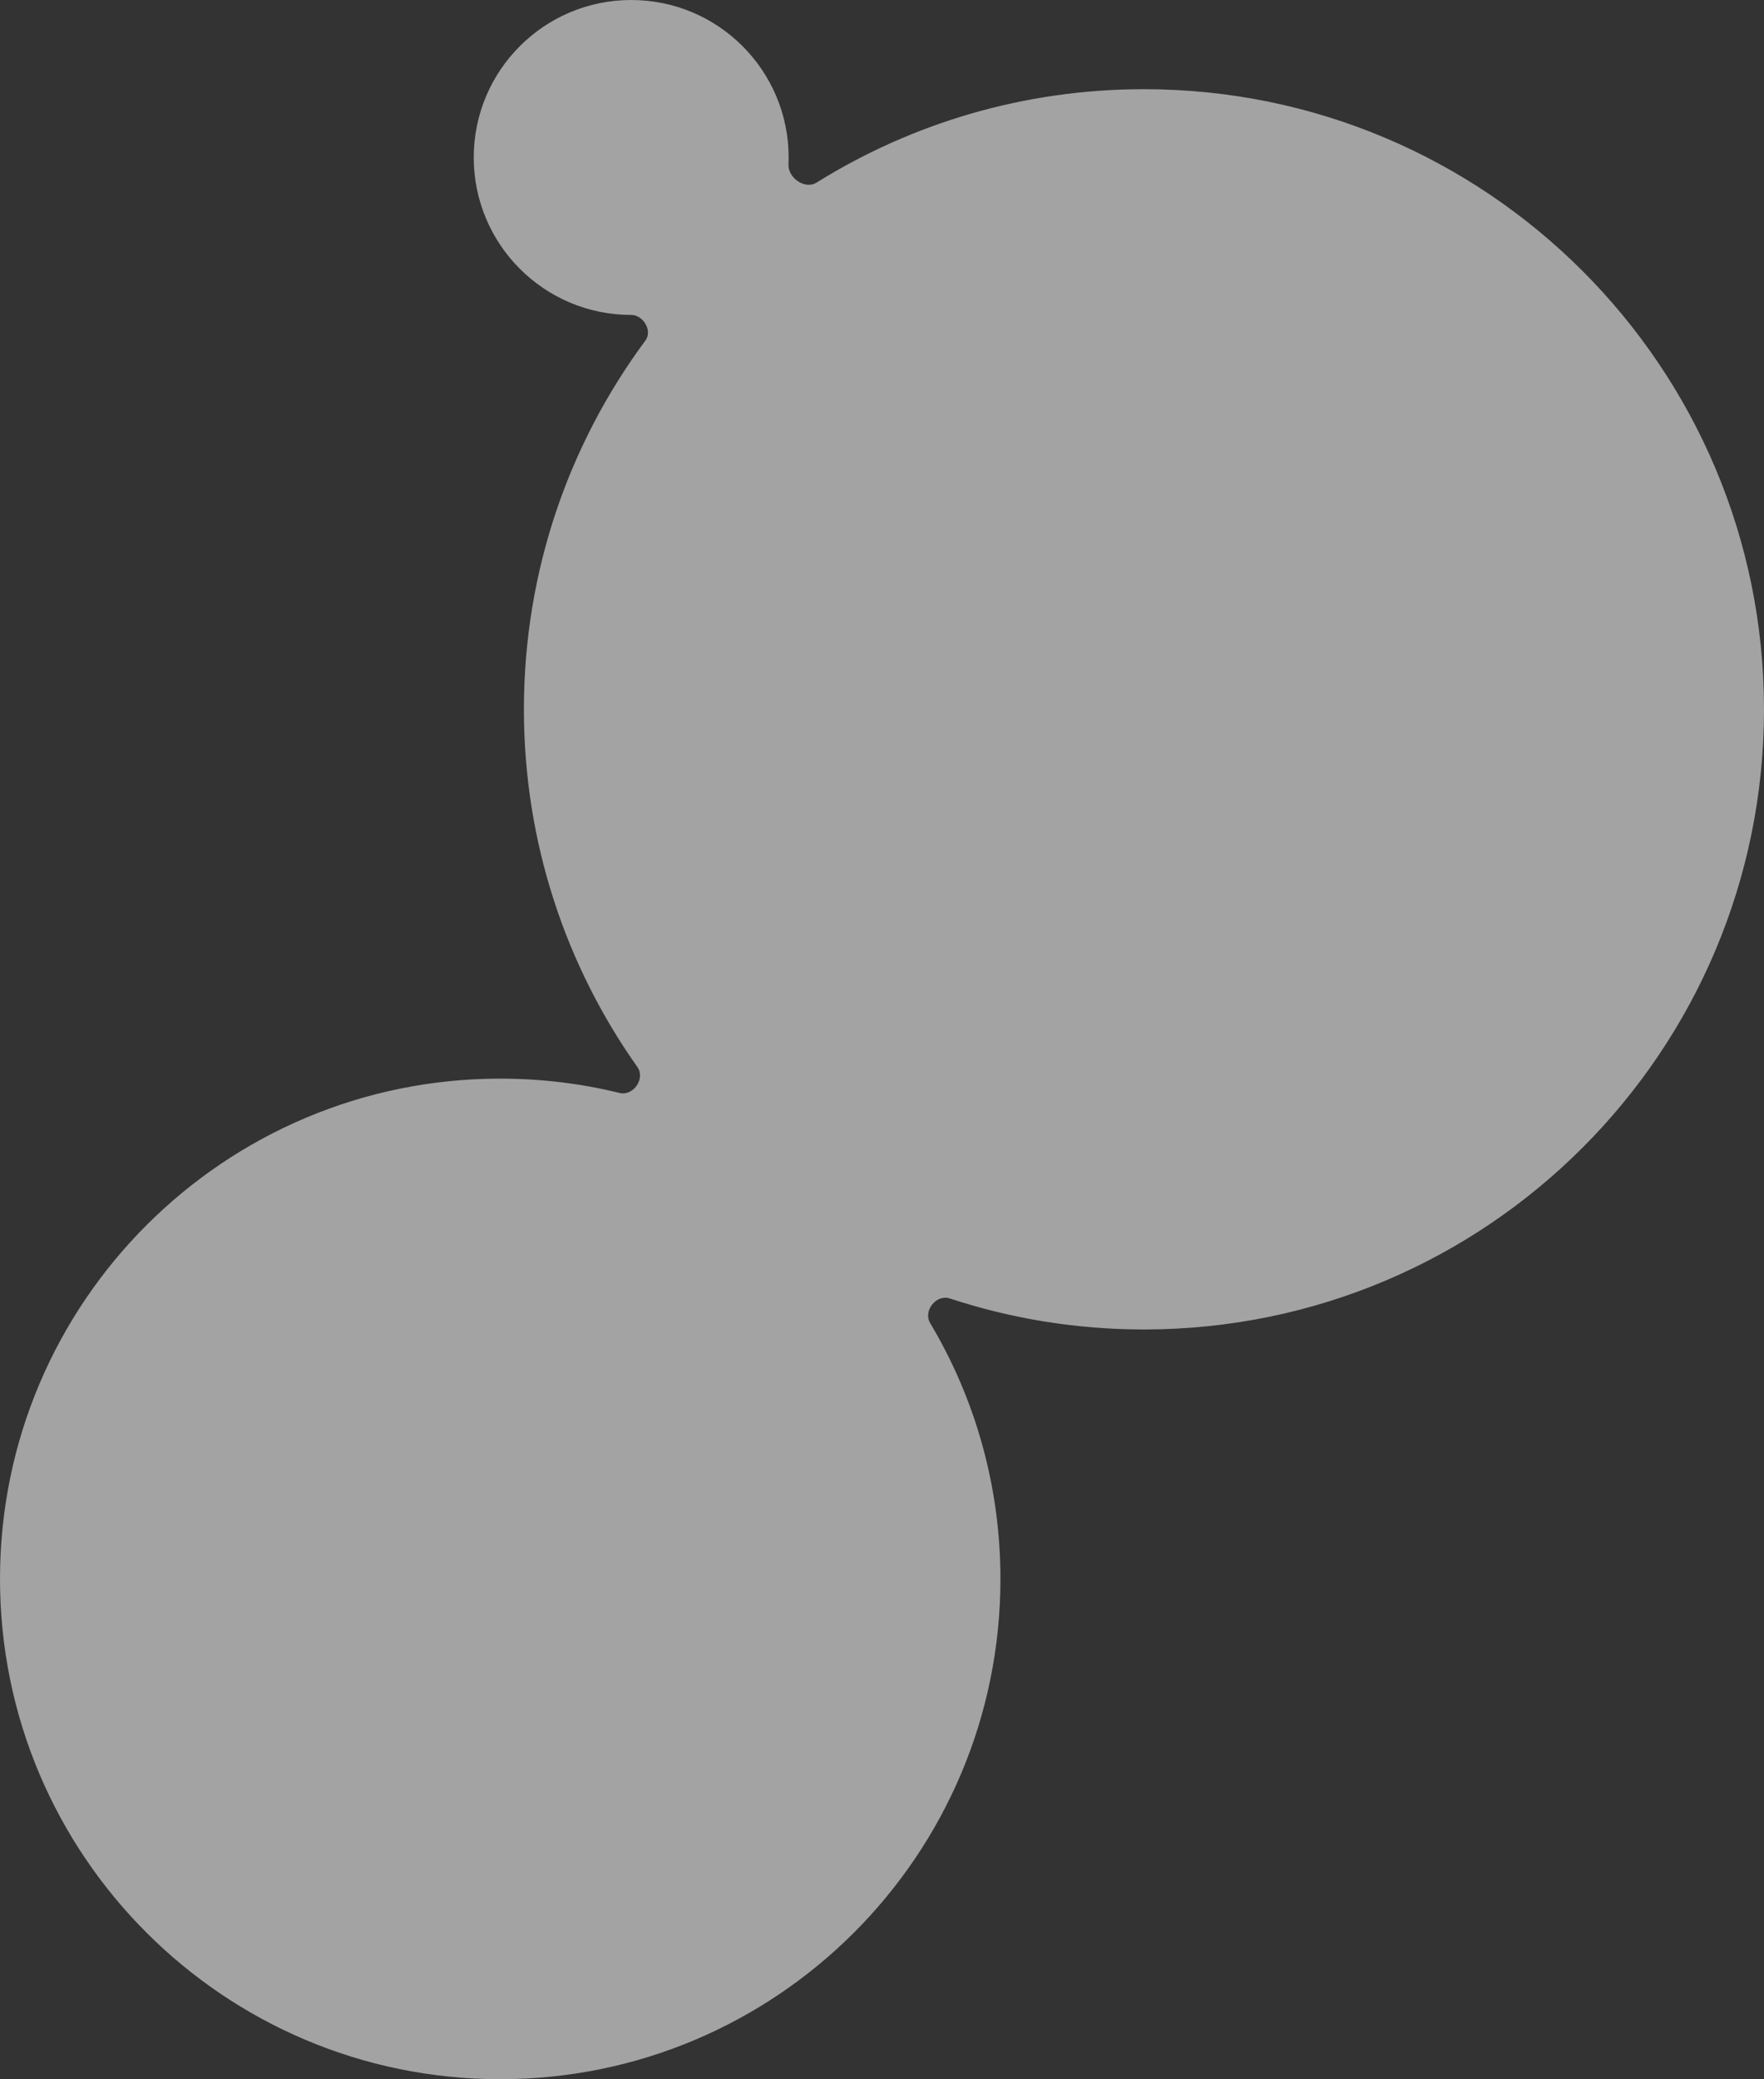
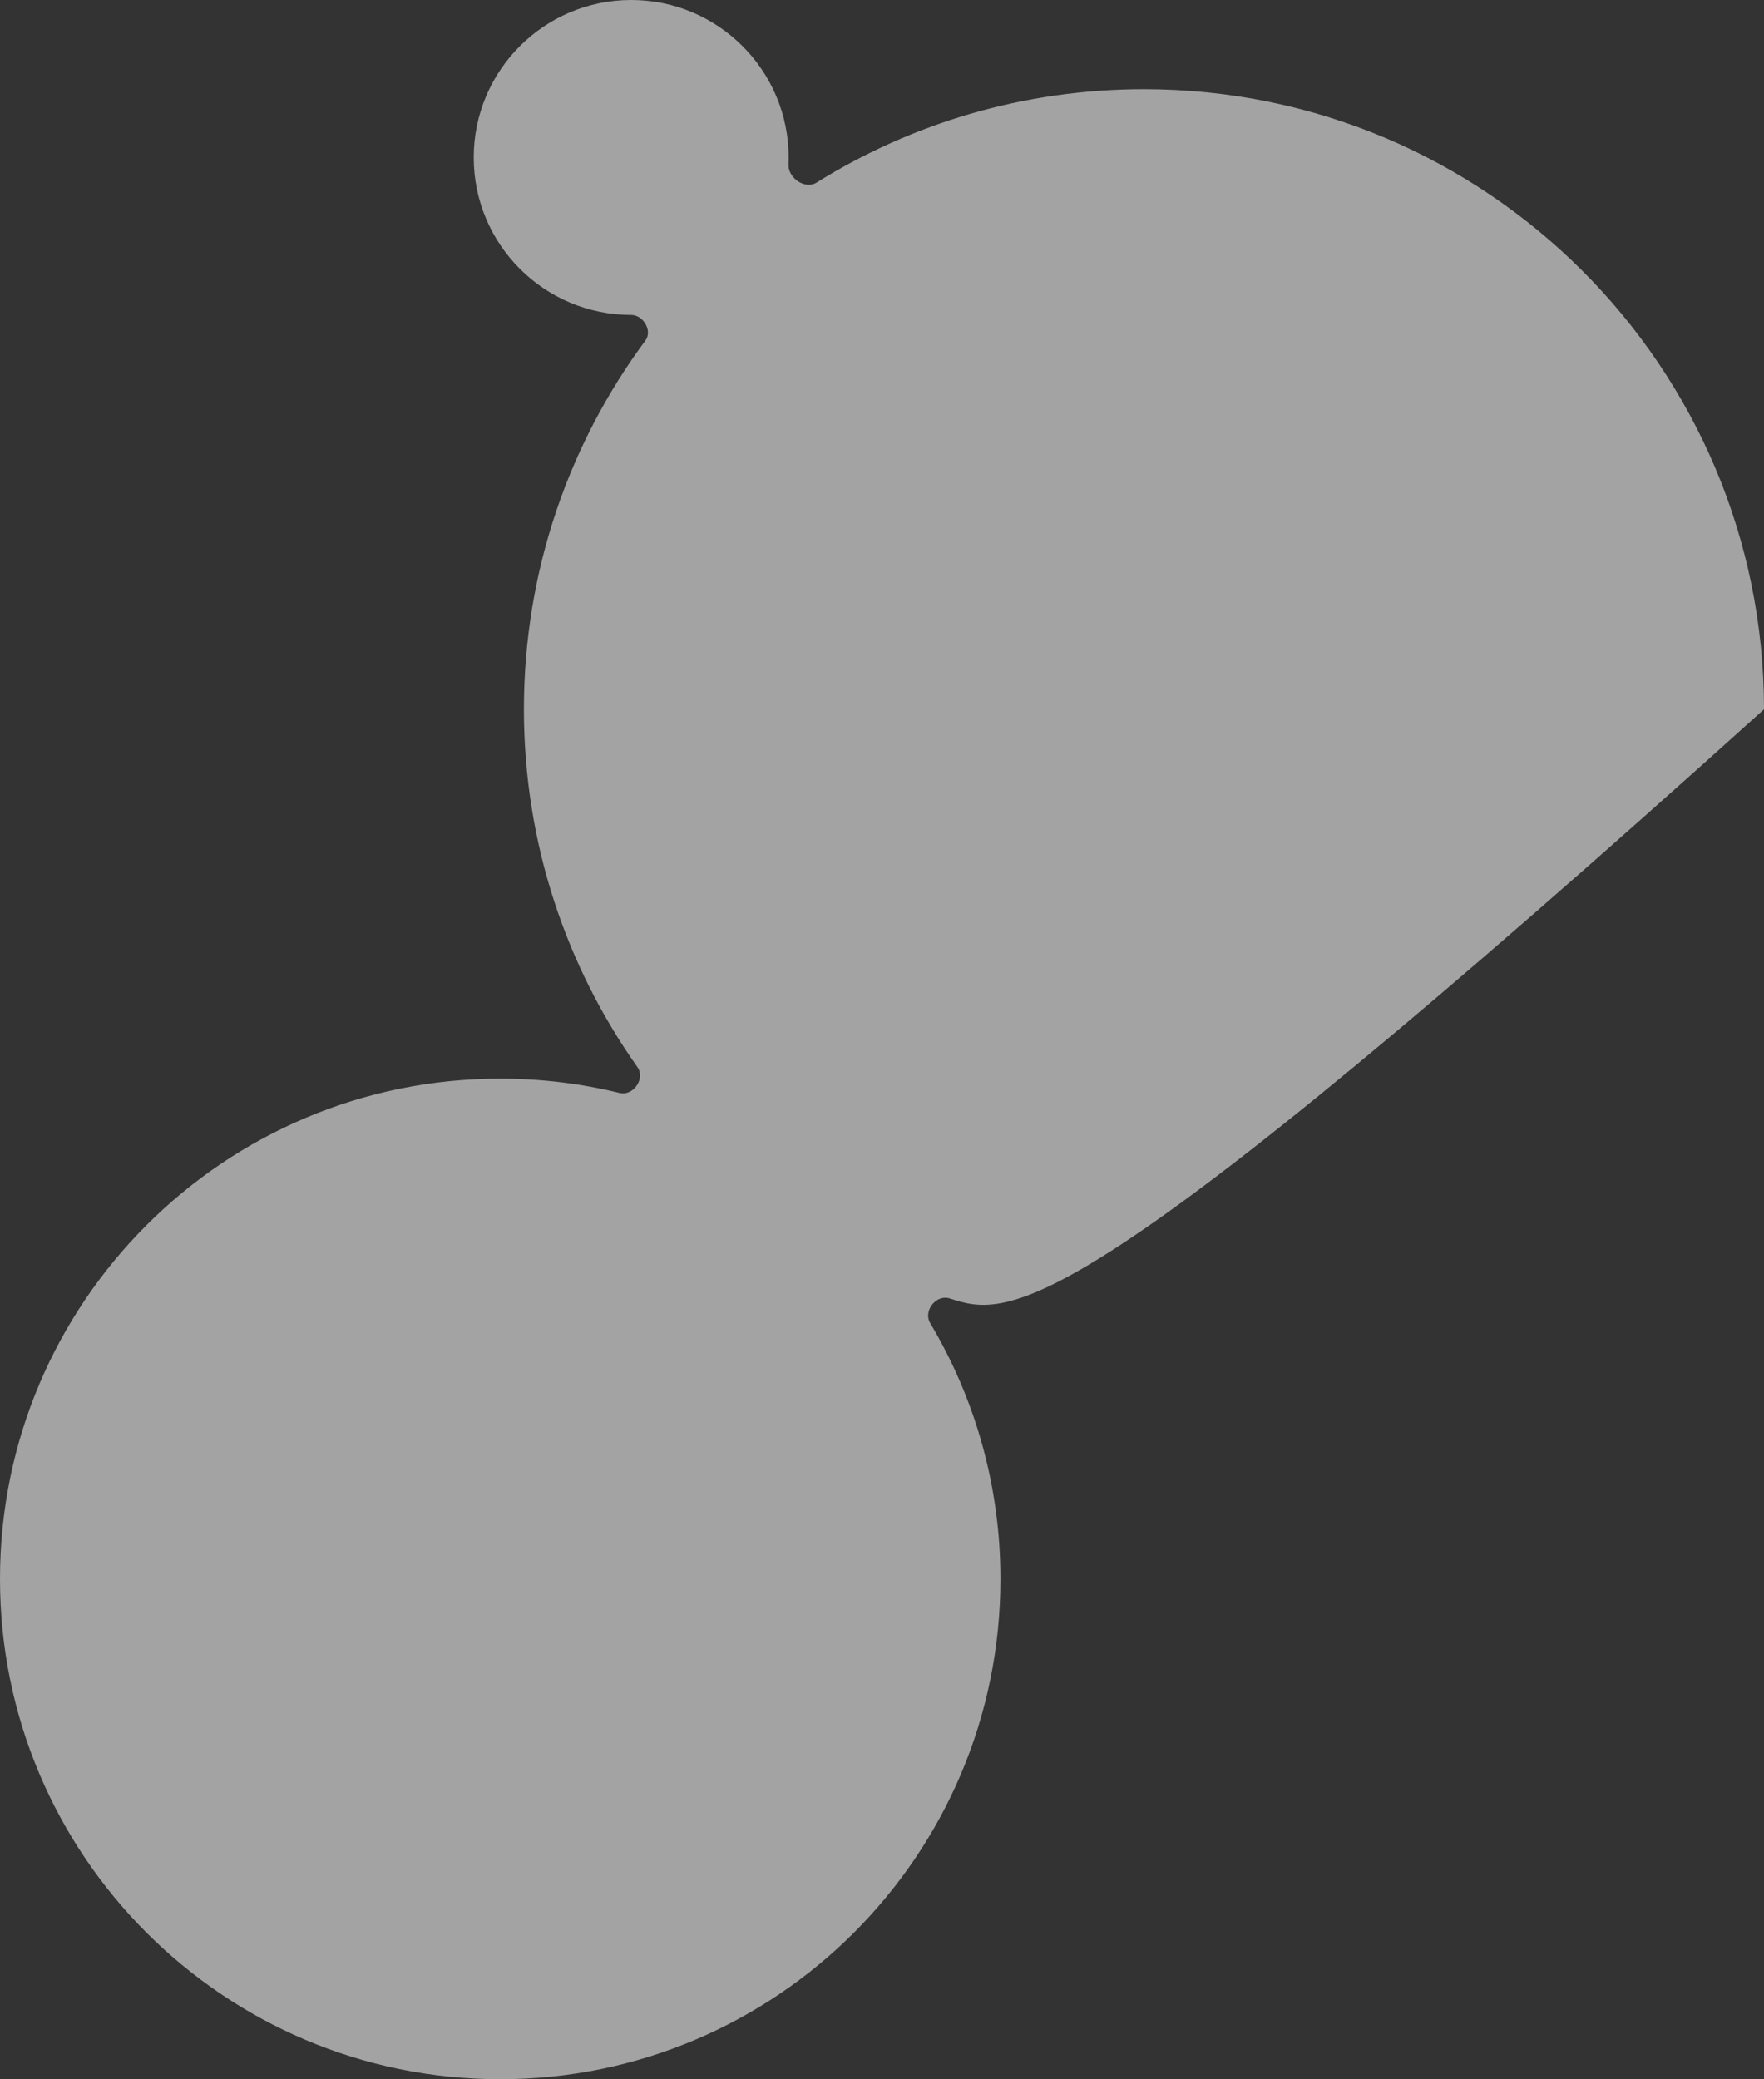
<svg xmlns="http://www.w3.org/2000/svg" width="633" height="746" viewBox="0 0 633 746" fill="none">
  <rect x="0" y="0" width="633" height="746" fill="#333333" stroke="none" />
-   <path opacity="0.55" d="M226.5 0C257.704 0 283 25.296 283 56.5C283 57.341 282.982 58.178 282.945 59.01C282.733 63.852 288.872 68.093 292.985 65.53C327.086 44.278 367.359 32 410.5 32C533.383 32 633 131.617 633 254.5C633 377.383 533.383 477 410.5 477C386.162 477 362.737 473.092 340.817 465.869C335.971 464.272 331.178 470.335 333.79 474.717C349.801 501.574 359 532.962 359 566.5C359 665.635 278.635 746 179.5 746C80.365 746 0 665.635 0 566.5C0 467.365 80.365 387 179.5 387C194.256 387 208.595 388.782 222.315 392.141C227.27 393.354 231.663 386.999 228.718 382.834C203.07 346.571 188 302.295 188 254.5C188 204.932 204.208 159.15 231.614 122.165C234.199 118.676 230.843 113 226.5 113C195.296 113 170 87.704 170 56.5C170 25.296 195.296 0 226.5 0Z" fill="white" />
+   <path opacity="0.55" d="M226.5 0C257.704 0 283 25.296 283 56.5C283 57.341 282.982 58.178 282.945 59.01C282.733 63.852 288.872 68.093 292.985 65.53C327.086 44.278 367.359 32 410.5 32C533.383 32 633 131.617 633 254.5C386.162 477 362.737 473.092 340.817 465.869C335.971 464.272 331.178 470.335 333.79 474.717C349.801 501.574 359 532.962 359 566.5C359 665.635 278.635 746 179.5 746C80.365 746 0 665.635 0 566.5C0 467.365 80.365 387 179.5 387C194.256 387 208.595 388.782 222.315 392.141C227.27 393.354 231.663 386.999 228.718 382.834C203.07 346.571 188 302.295 188 254.5C188 204.932 204.208 159.15 231.614 122.165C234.199 118.676 230.843 113 226.5 113C195.296 113 170 87.704 170 56.5C170 25.296 195.296 0 226.5 0Z" fill="white" />
</svg>